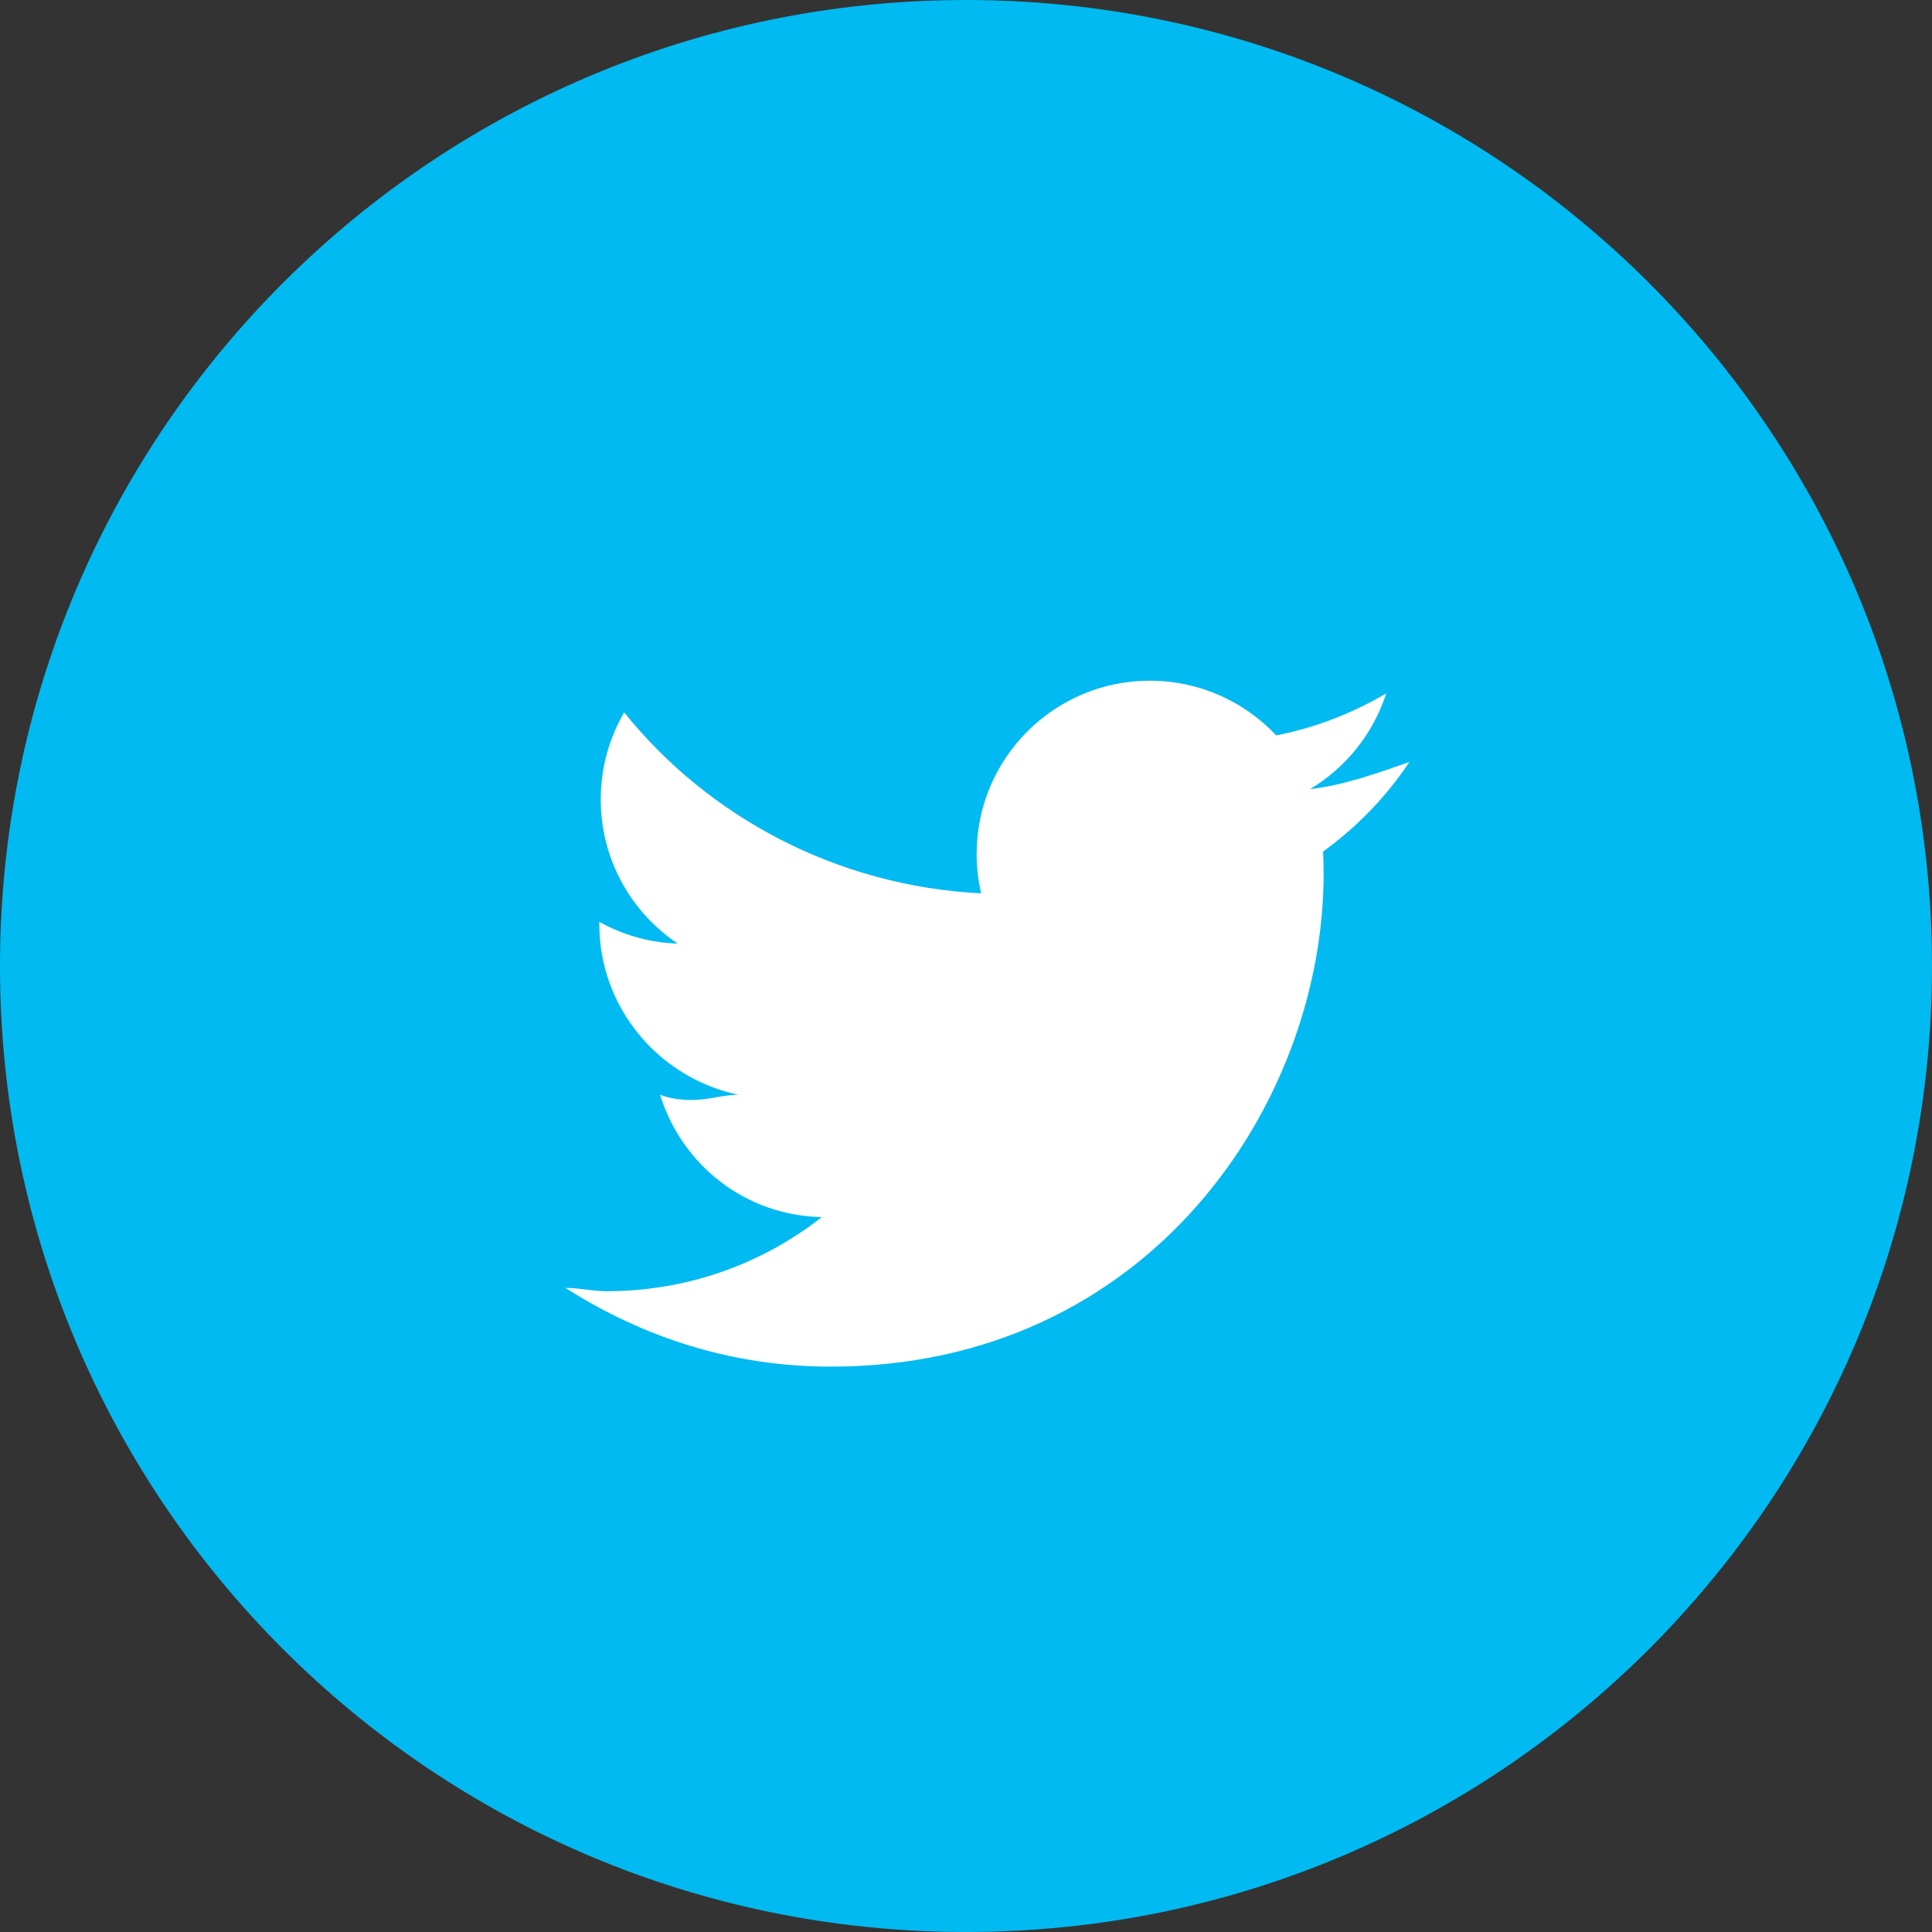
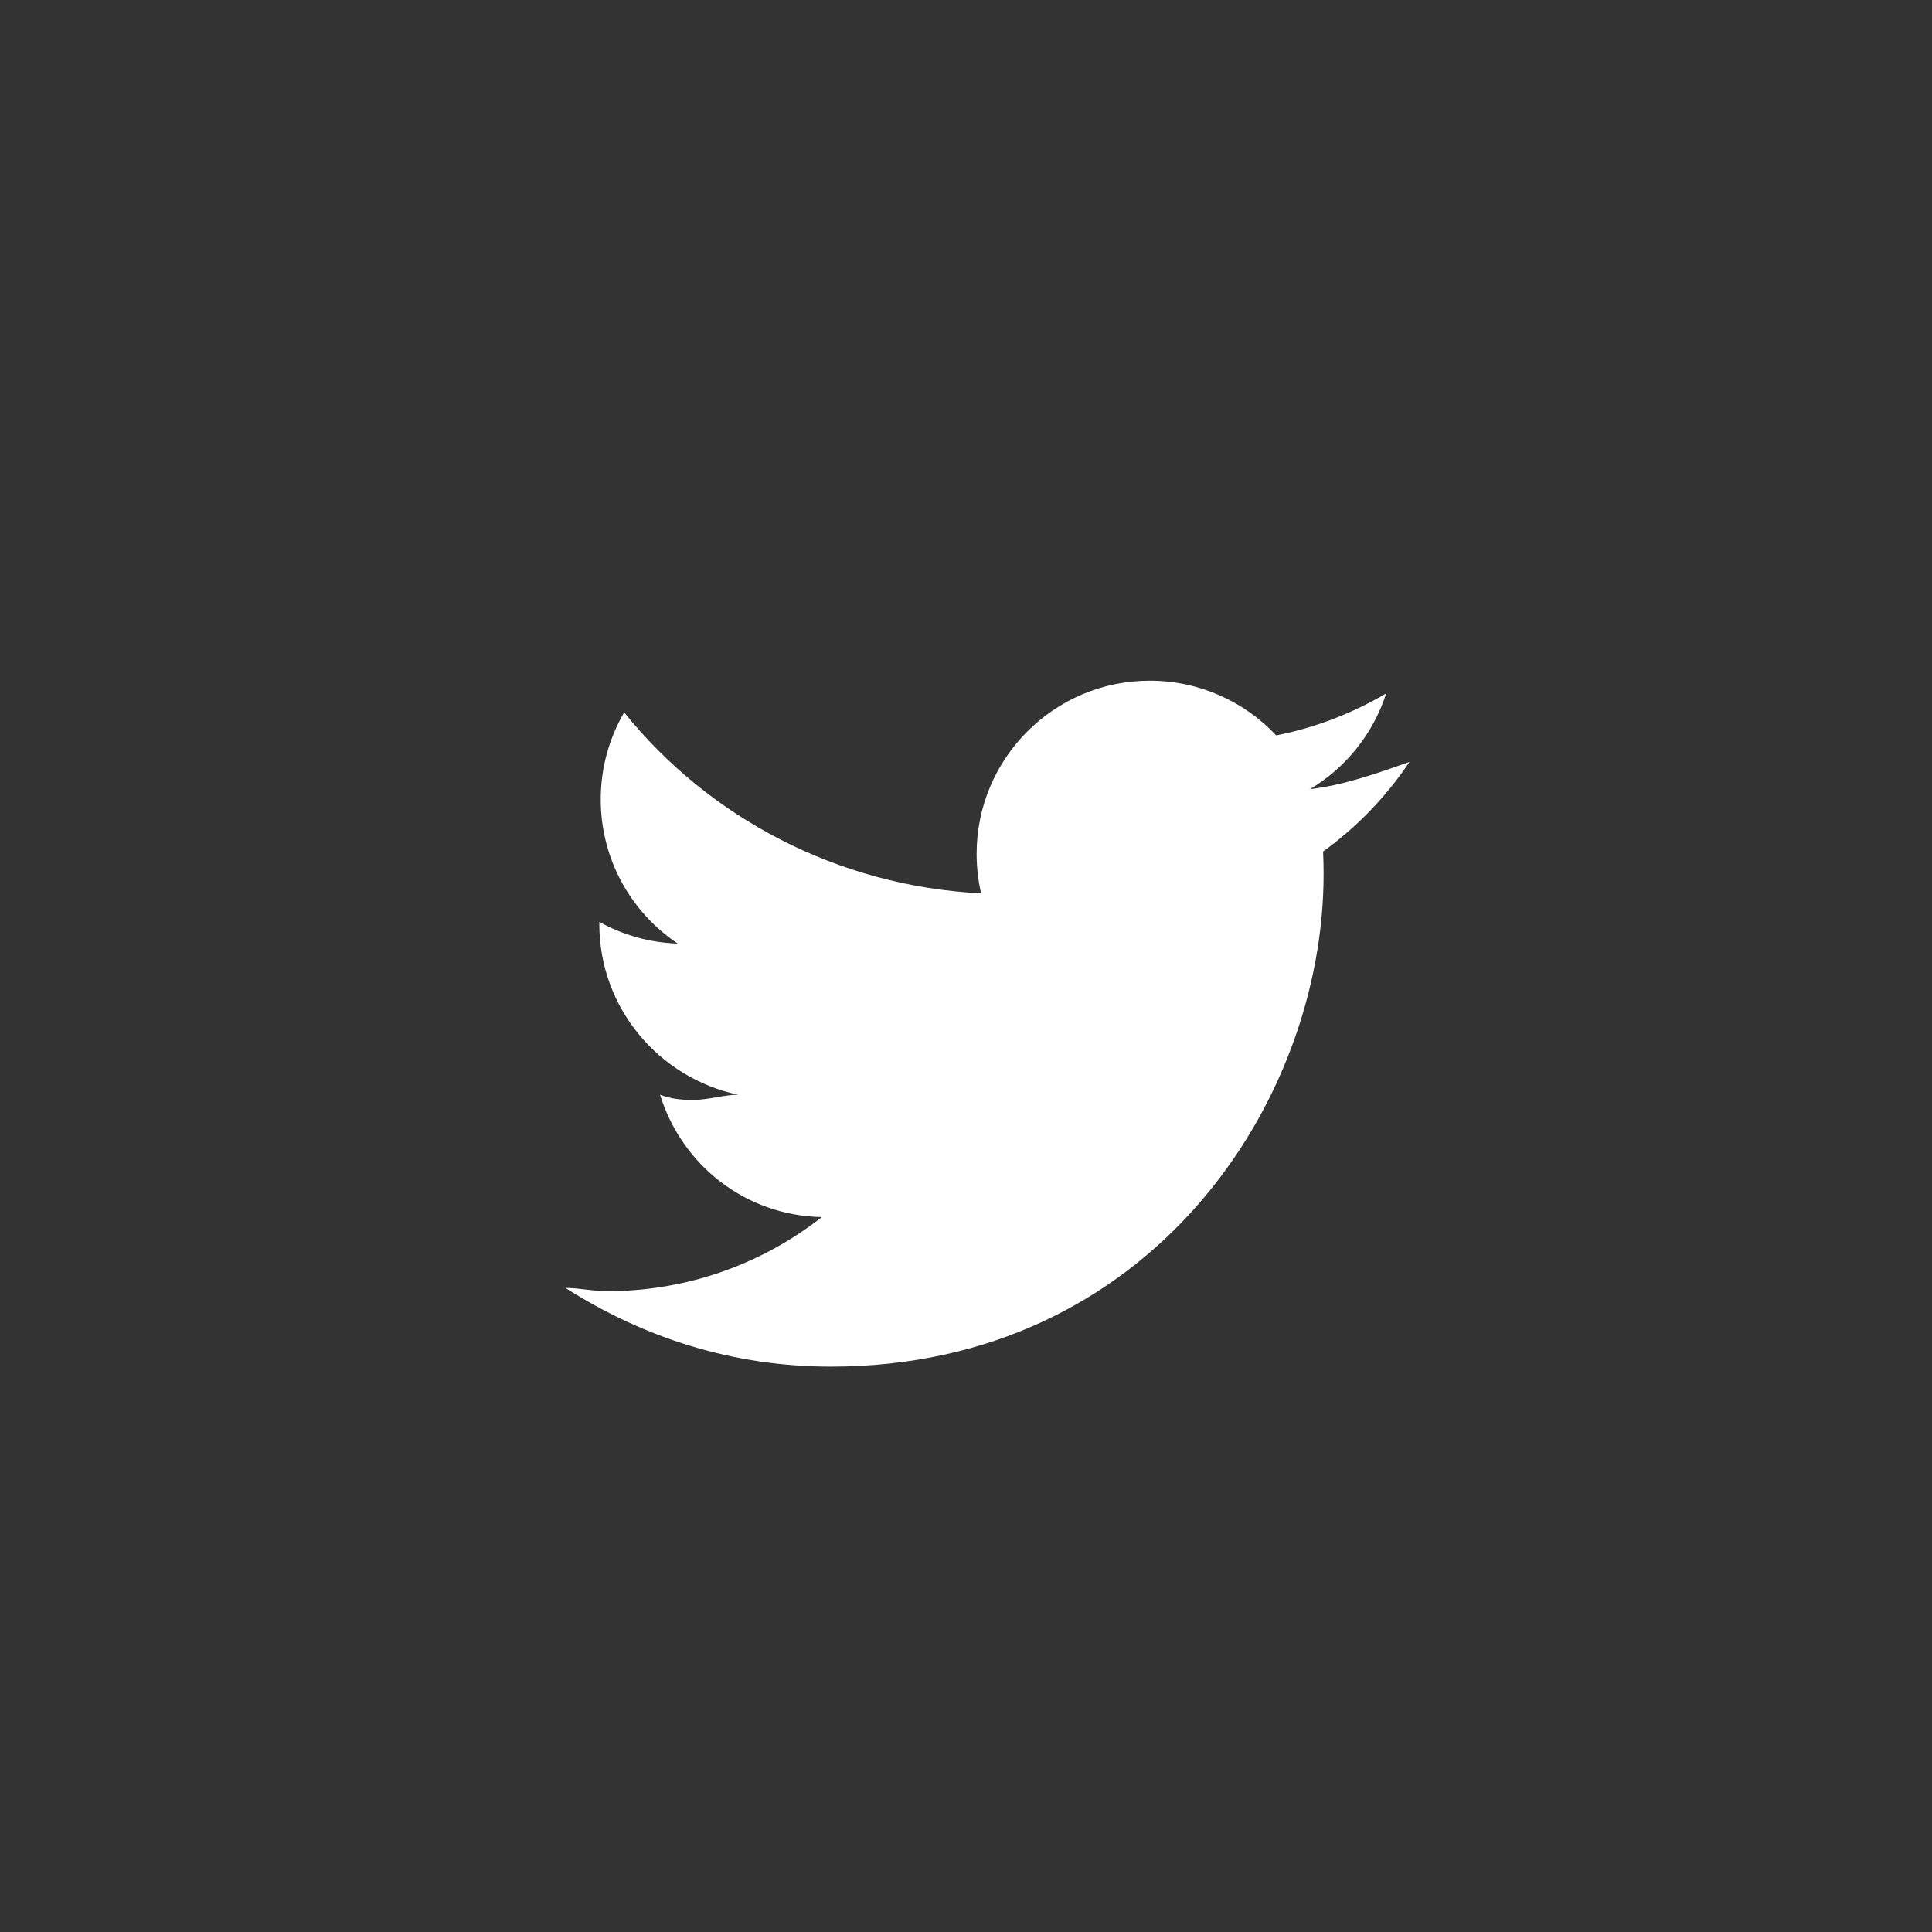
<svg xmlns="http://www.w3.org/2000/svg" id="SVGDoc" width="30" height="30" version="1.1" viewBox="0 0 30 30">
  <rect x="0" y="0" width="30" height="30" fill="#333333" stroke="none" />
  <defs />
  <desc>Generated with Avocode.</desc>
  <g>
    <g>
      <title>twitter copy 3</title>
      <g>
        <title>Oval</title>
-         <path d="M15,30c8.284,0 15,-6.716 15,-15c0,-8.284 -6.716,-15 -15,-15c-8.284,0 -15,6.716 -15,15c0,8.284 6.716,15 15,15z" fill="#01baf1" fill-opacity="1" />
      </g>
      <g>
        <title>Path</title>
        <path d="M21.887,11.831c-0.482,0.169 -1.001,0.358 -1.545,0.423c0.555,-0.333 0.981,-0.859 1.183,-1.487c-0.525,0.308 -1.095,0.532 -1.708,0.652c-0.49,-0.522 -1.189,-0.849 -1.963,-0.849c-1.485,0 -2.689,1.205 -2.689,2.689c0,0.21 0.024,0.416 0.07,0.613c-2.235,-0.112 -4.235,-1.183 -5.543,-2.81c-0.231,0.397 -0.364,0.859 -0.364,1.352c0,0.933 0.475,1.756 1.196,2.238c-0.441,-0.014 -0.855,-0.135 -1.218,-0.337c-0,0.012 -0,0.023 -0,0.034c0,1.303 0.927,2.39 2.157,2.65c-0.225,0 -0.464,0.081 -0.708,0.081c-0.174,0 -0.342,-0.017 -0.506,-0.081c0.342,1.101 1.335,1.878 2.512,1.9c-0.92,0.722 -2.08,1.151 -3.34,1.151c-0.217,0 -0.421,-0.051 -0.641,-0.051c1.22,0.777 2.603,1.222 4.122,1.222c4.946,0 7.651,-4.097 7.651,-7.651c0,-0.116 -0.003,-0.232 -0.008,-0.348c0.526,-0.379 0.982,-0.853 1.342,-1.392z" fill="#ffffff" fill-opacity="1" />
      </g>
    </g>
  </g>
</svg>